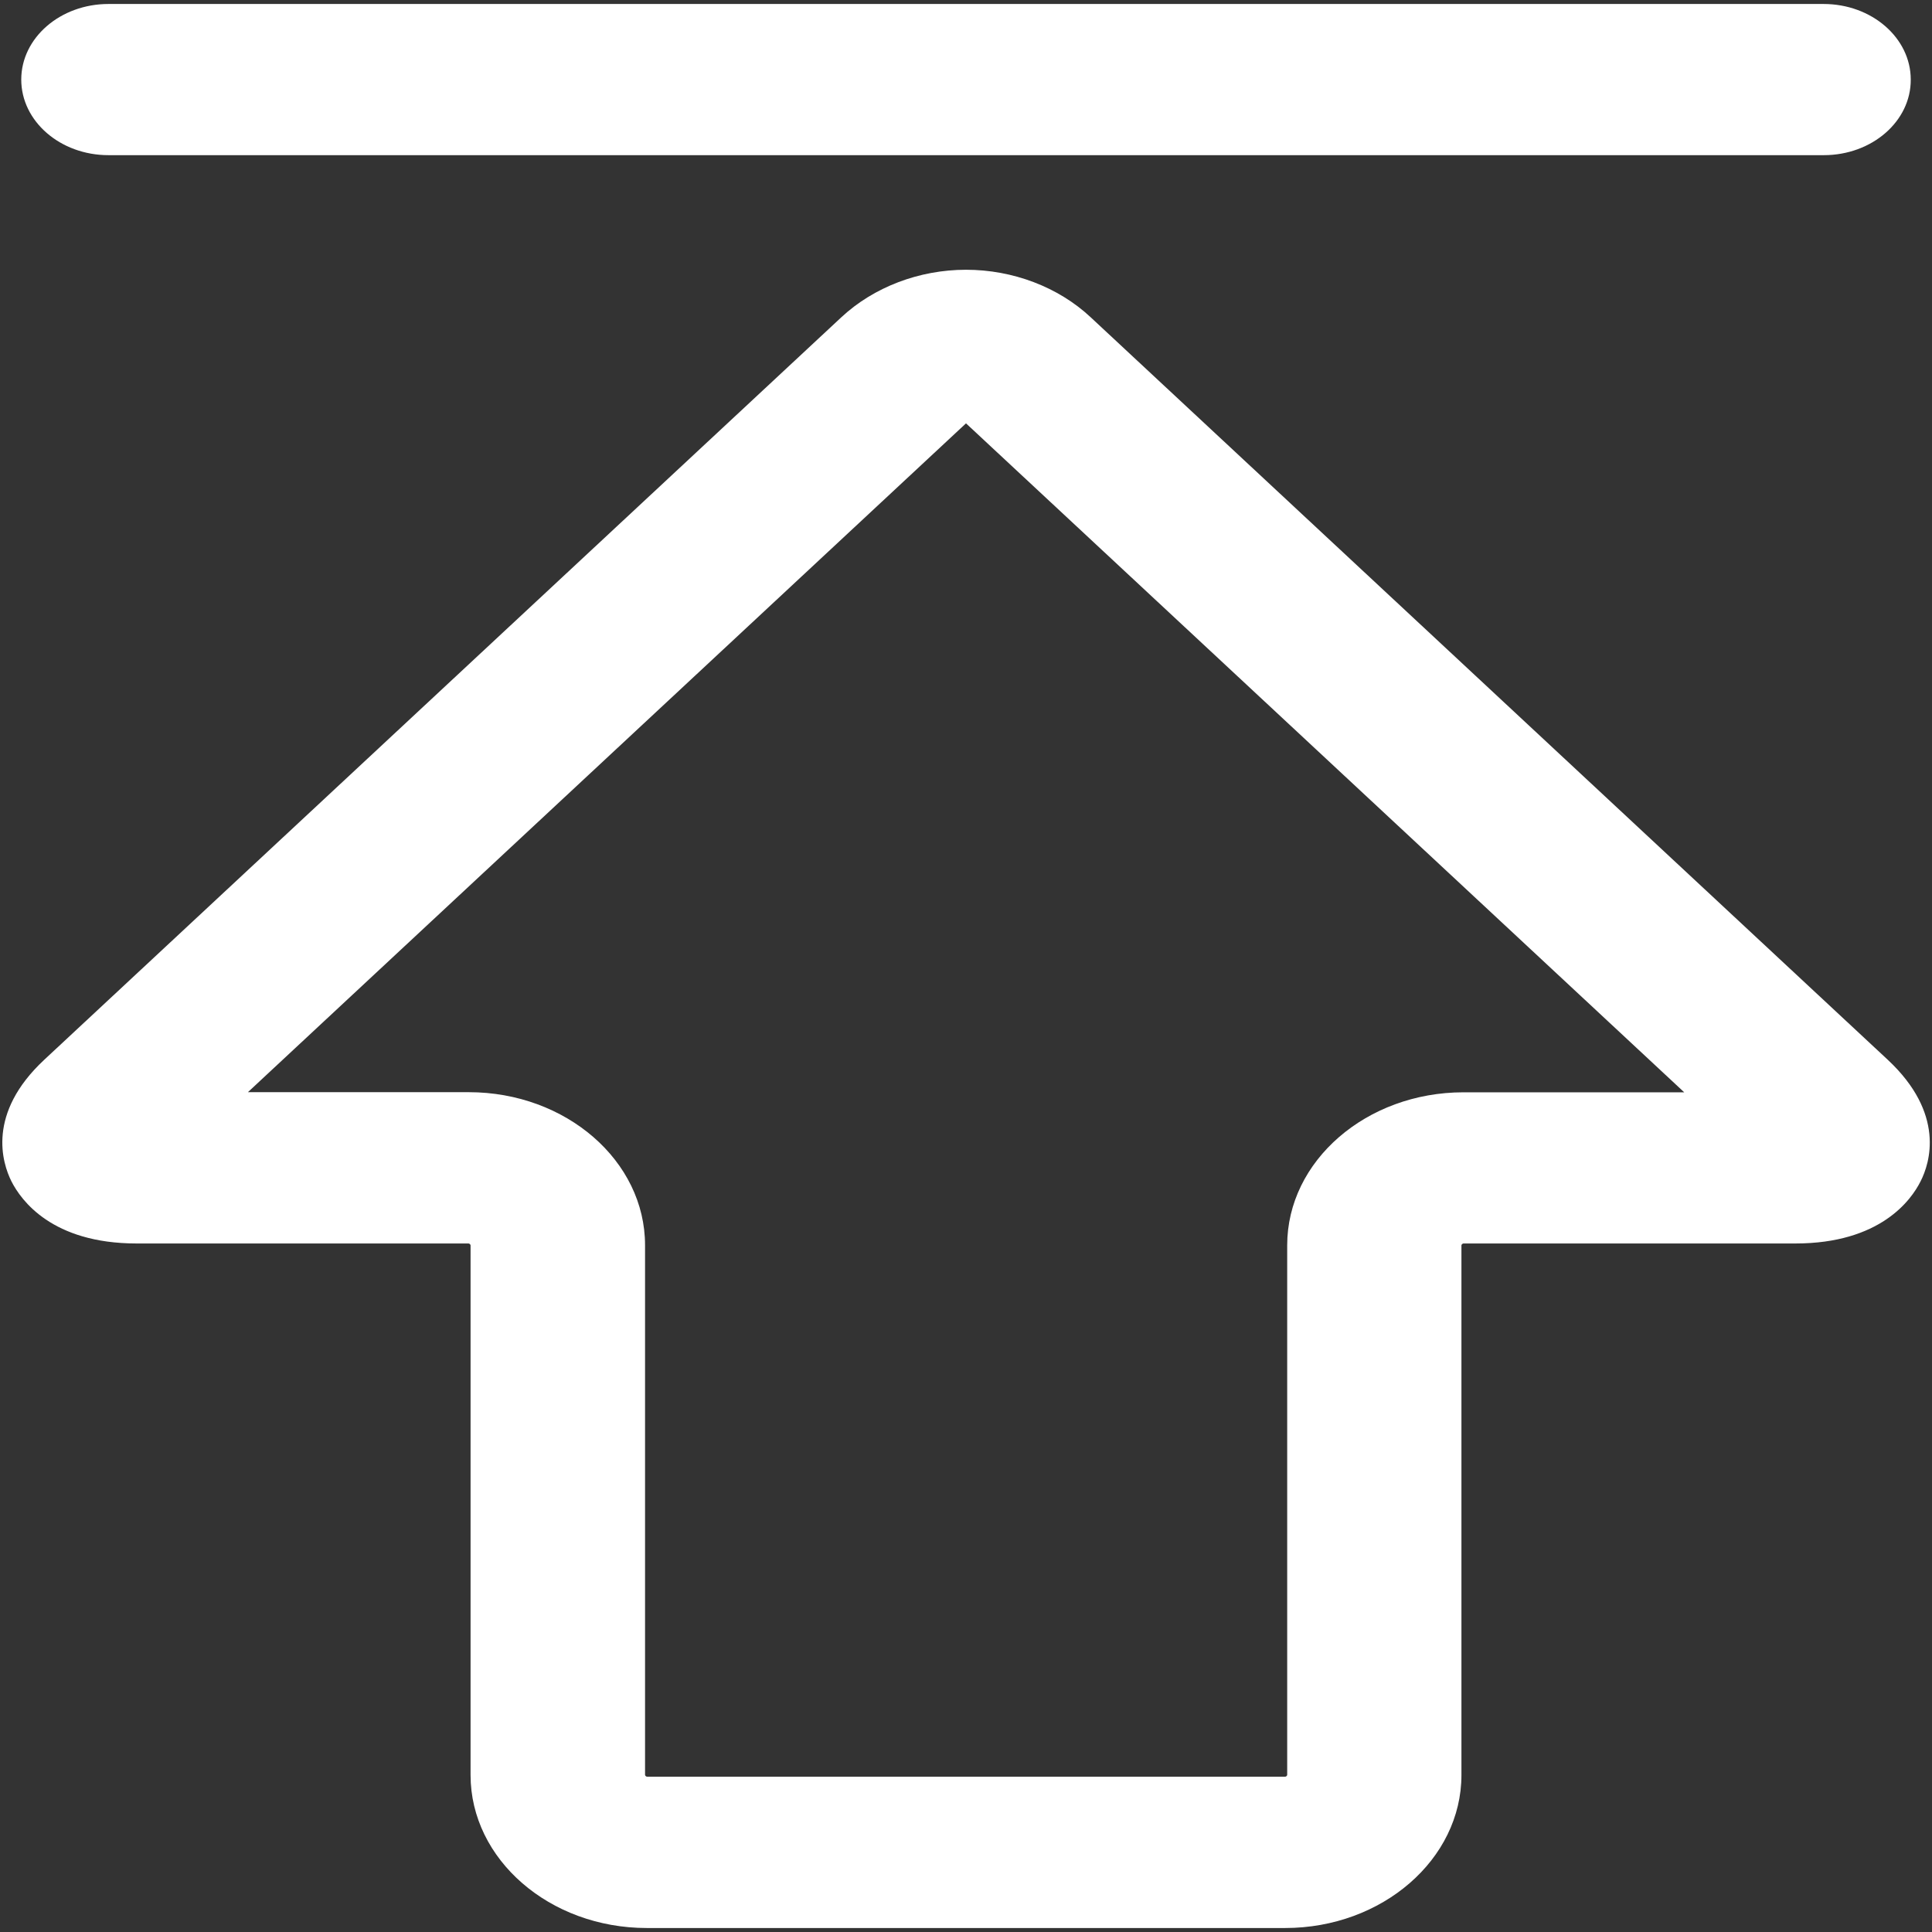
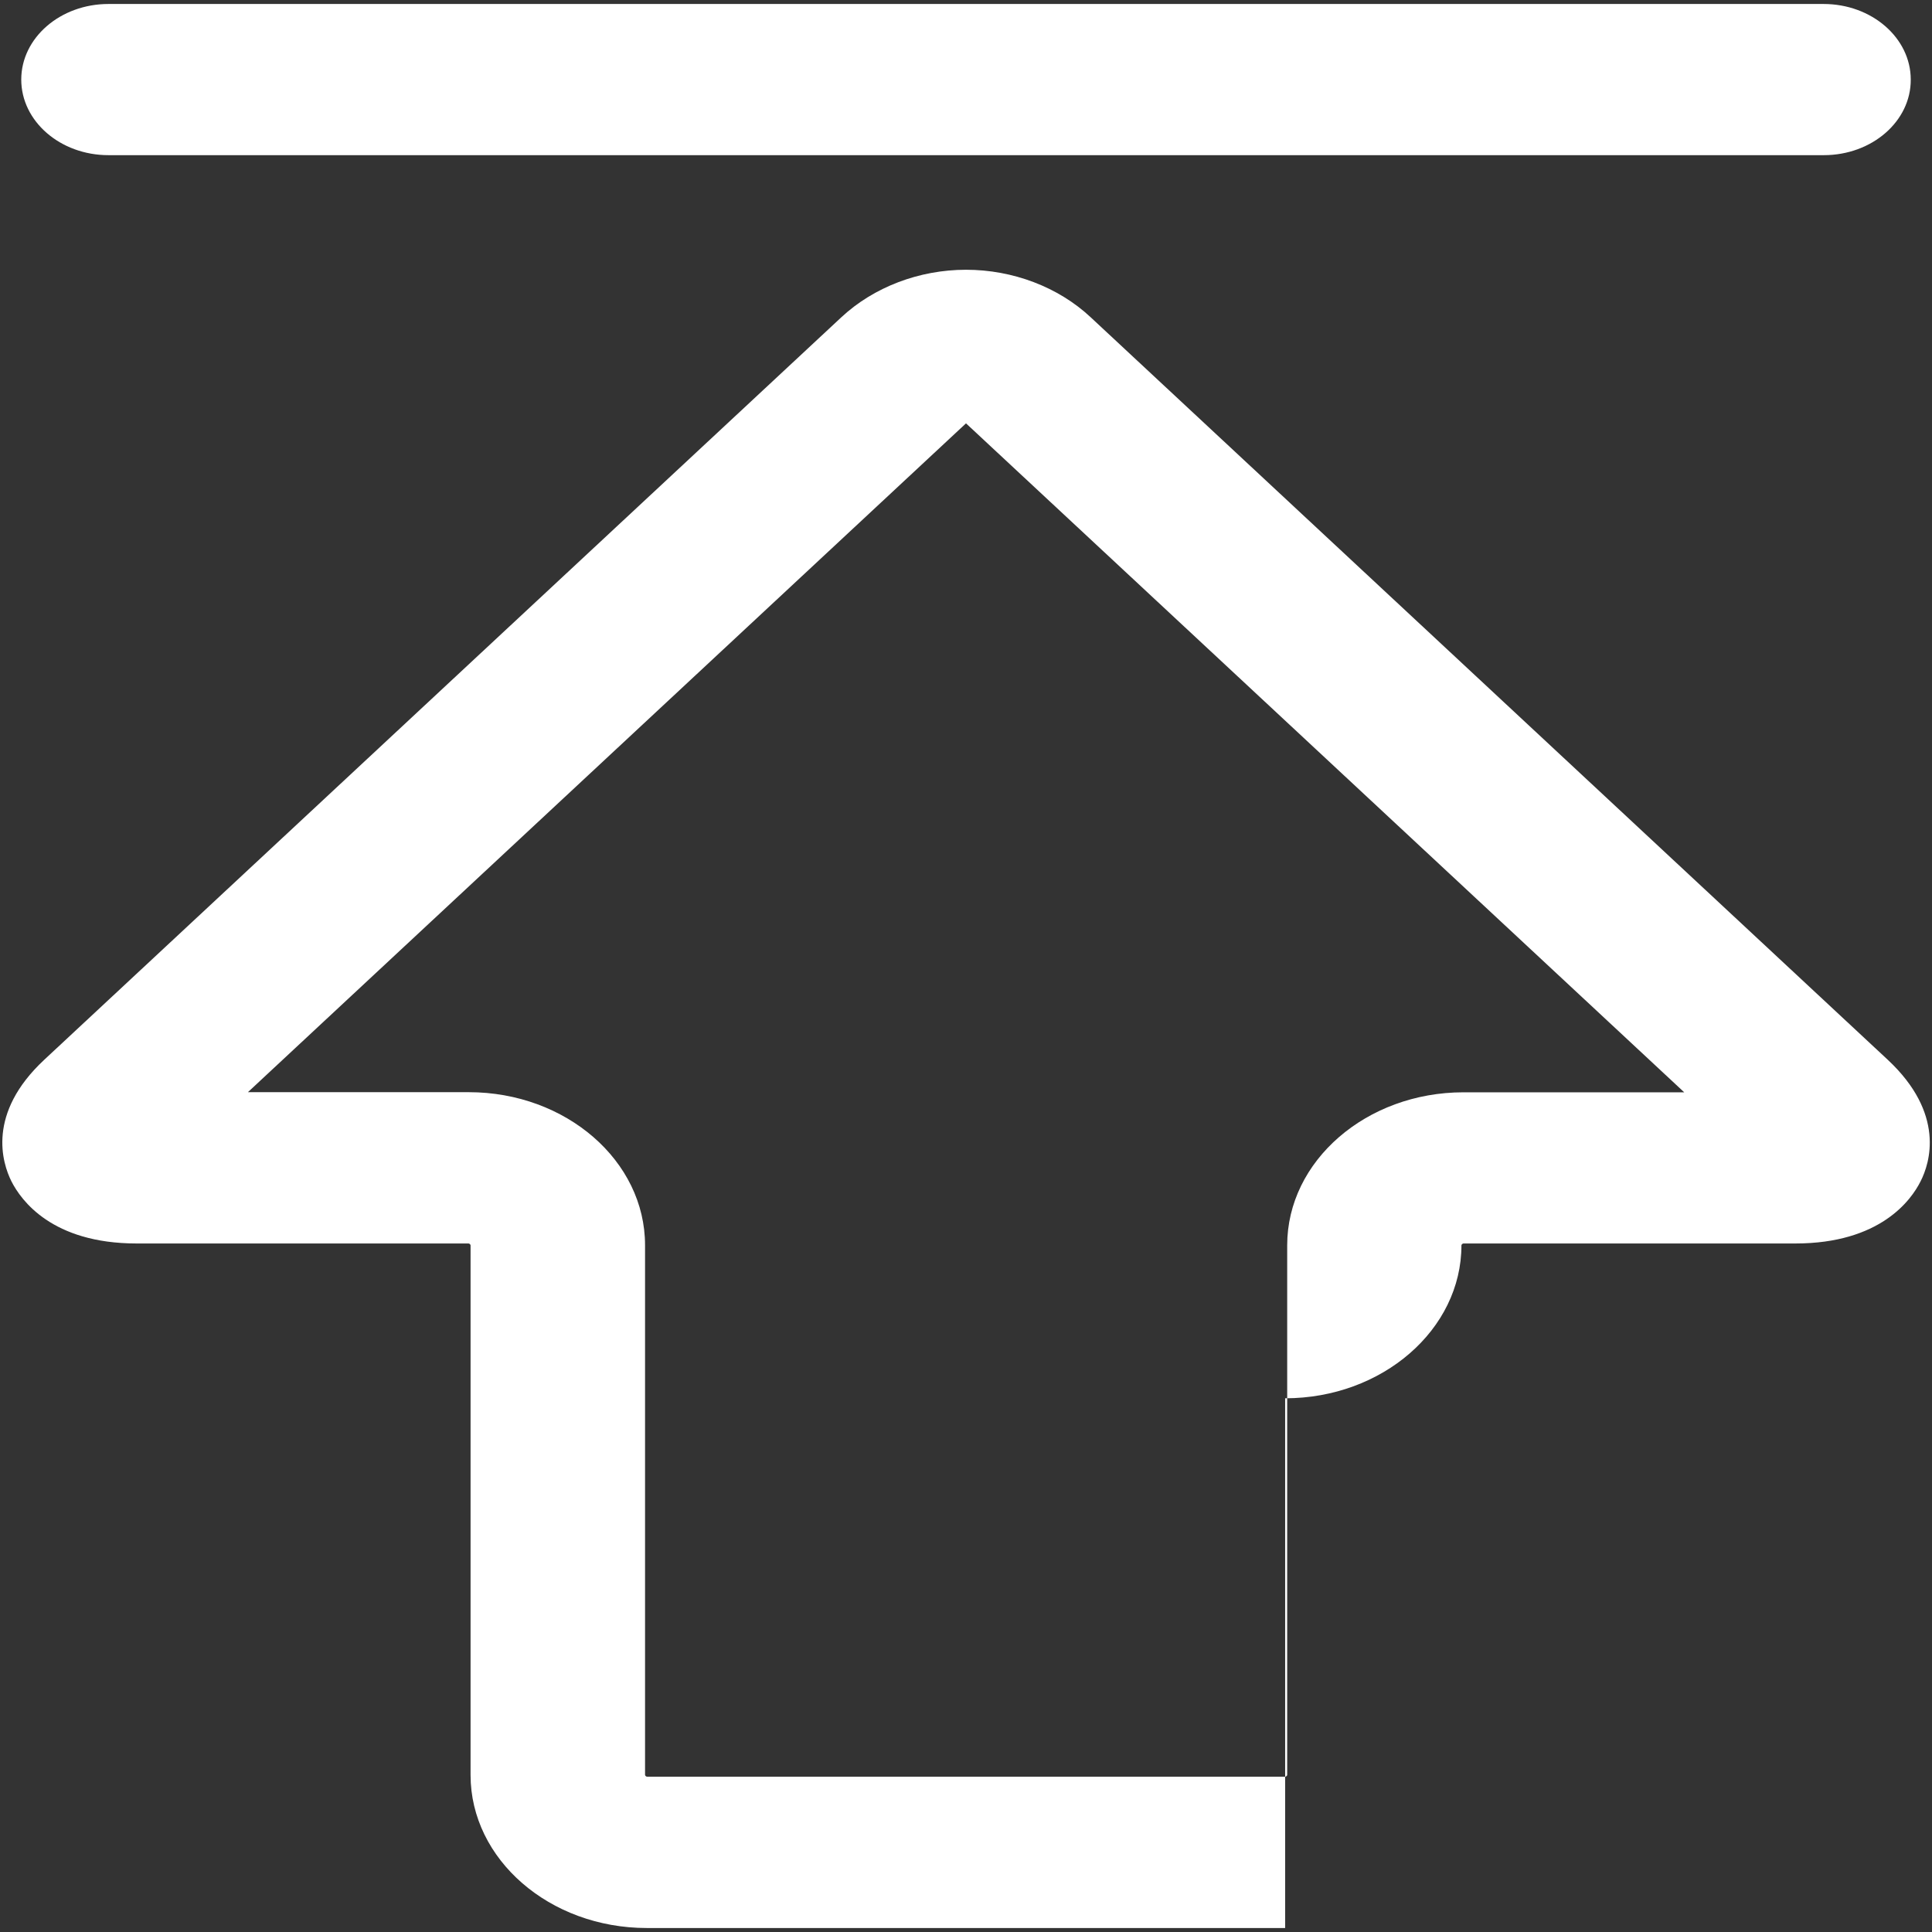
<svg xmlns="http://www.w3.org/2000/svg" width="16" height="16" viewBox="0 0 16 16" fill="white">
  <rect x="0" y="0" width="16" height="16" fill="#333333" stroke="none" />
-   <path d="m10.643,15.967l-5.286,0c-0.806,0 -1.46,-0.569 -1.46,-1.267l0,-4.387c0,-0.006 -0.009,-0.015 -0.017,-0.015l-2.748,0c-0.703,0 -0.958,-0.359 -1.037,-0.514c-0.077,-0.154 -0.206,-0.563 0.272,-1.008l6.6,-6.148c0.268,-0.25 0.645,-0.394 1.033,-0.394s0.765,0.143 1.033,0.394l6.6,6.148c0.478,0.446 0.351,0.854 0.272,1.008c-0.077,0.154 -0.334,0.514 -1.037,0.514l-2.748,0c-0.007,0 -0.017,0.008 -0.017,0.015l0,4.387c0,0.698 -0.656,1.267 -1.46,1.267zm-8.589,-6.922l1.828,0c0.806,0 1.46,0.569 1.46,1.267l0,4.387c0,0.006 0.009,0.015 0.017,0.015l5.284,0c0.007,0 0.017,-0.008 0.017,-0.015l0,-4.386c0,-0.699 0.656,-1.267 1.46,-1.267l1.828,0l-5.948,-5.54l-5.946,5.538zm13.049,-7.76l-14.205,0c-0.399,0 -0.722,-0.281 -0.722,-0.626c0,-0.346 0.324,-0.626 0.722,-0.626l14.204,0c0.399,0 0.722,0.281 0.722,0.626c0.002,0.345 -0.321,0.626 -0.72,0.626z" />
+   <path d="m10.643,15.967l-5.286,0c-0.806,0 -1.46,-0.569 -1.46,-1.267l0,-4.387c0,-0.006 -0.009,-0.015 -0.017,-0.015l-2.748,0c-0.703,0 -0.958,-0.359 -1.037,-0.514c-0.077,-0.154 -0.206,-0.563 0.272,-1.008l6.6,-6.148c0.268,-0.25 0.645,-0.394 1.033,-0.394s0.765,0.143 1.033,0.394l6.6,6.148c0.478,0.446 0.351,0.854 0.272,1.008c-0.077,0.154 -0.334,0.514 -1.037,0.514l-2.748,0c-0.007,0 -0.017,0.008 -0.017,0.015c0,0.698 -0.656,1.267 -1.46,1.267zm-8.589,-6.922l1.828,0c0.806,0 1.46,0.569 1.46,1.267l0,4.387c0,0.006 0.009,0.015 0.017,0.015l5.284,0c0.007,0 0.017,-0.008 0.017,-0.015l0,-4.386c0,-0.699 0.656,-1.267 1.46,-1.267l1.828,0l-5.948,-5.54l-5.946,5.538zm13.049,-7.76l-14.205,0c-0.399,0 -0.722,-0.281 -0.722,-0.626c0,-0.346 0.324,-0.626 0.722,-0.626l14.204,0c0.399,0 0.722,0.281 0.722,0.626c0.002,0.345 -0.321,0.626 -0.72,0.626z" />
</svg>